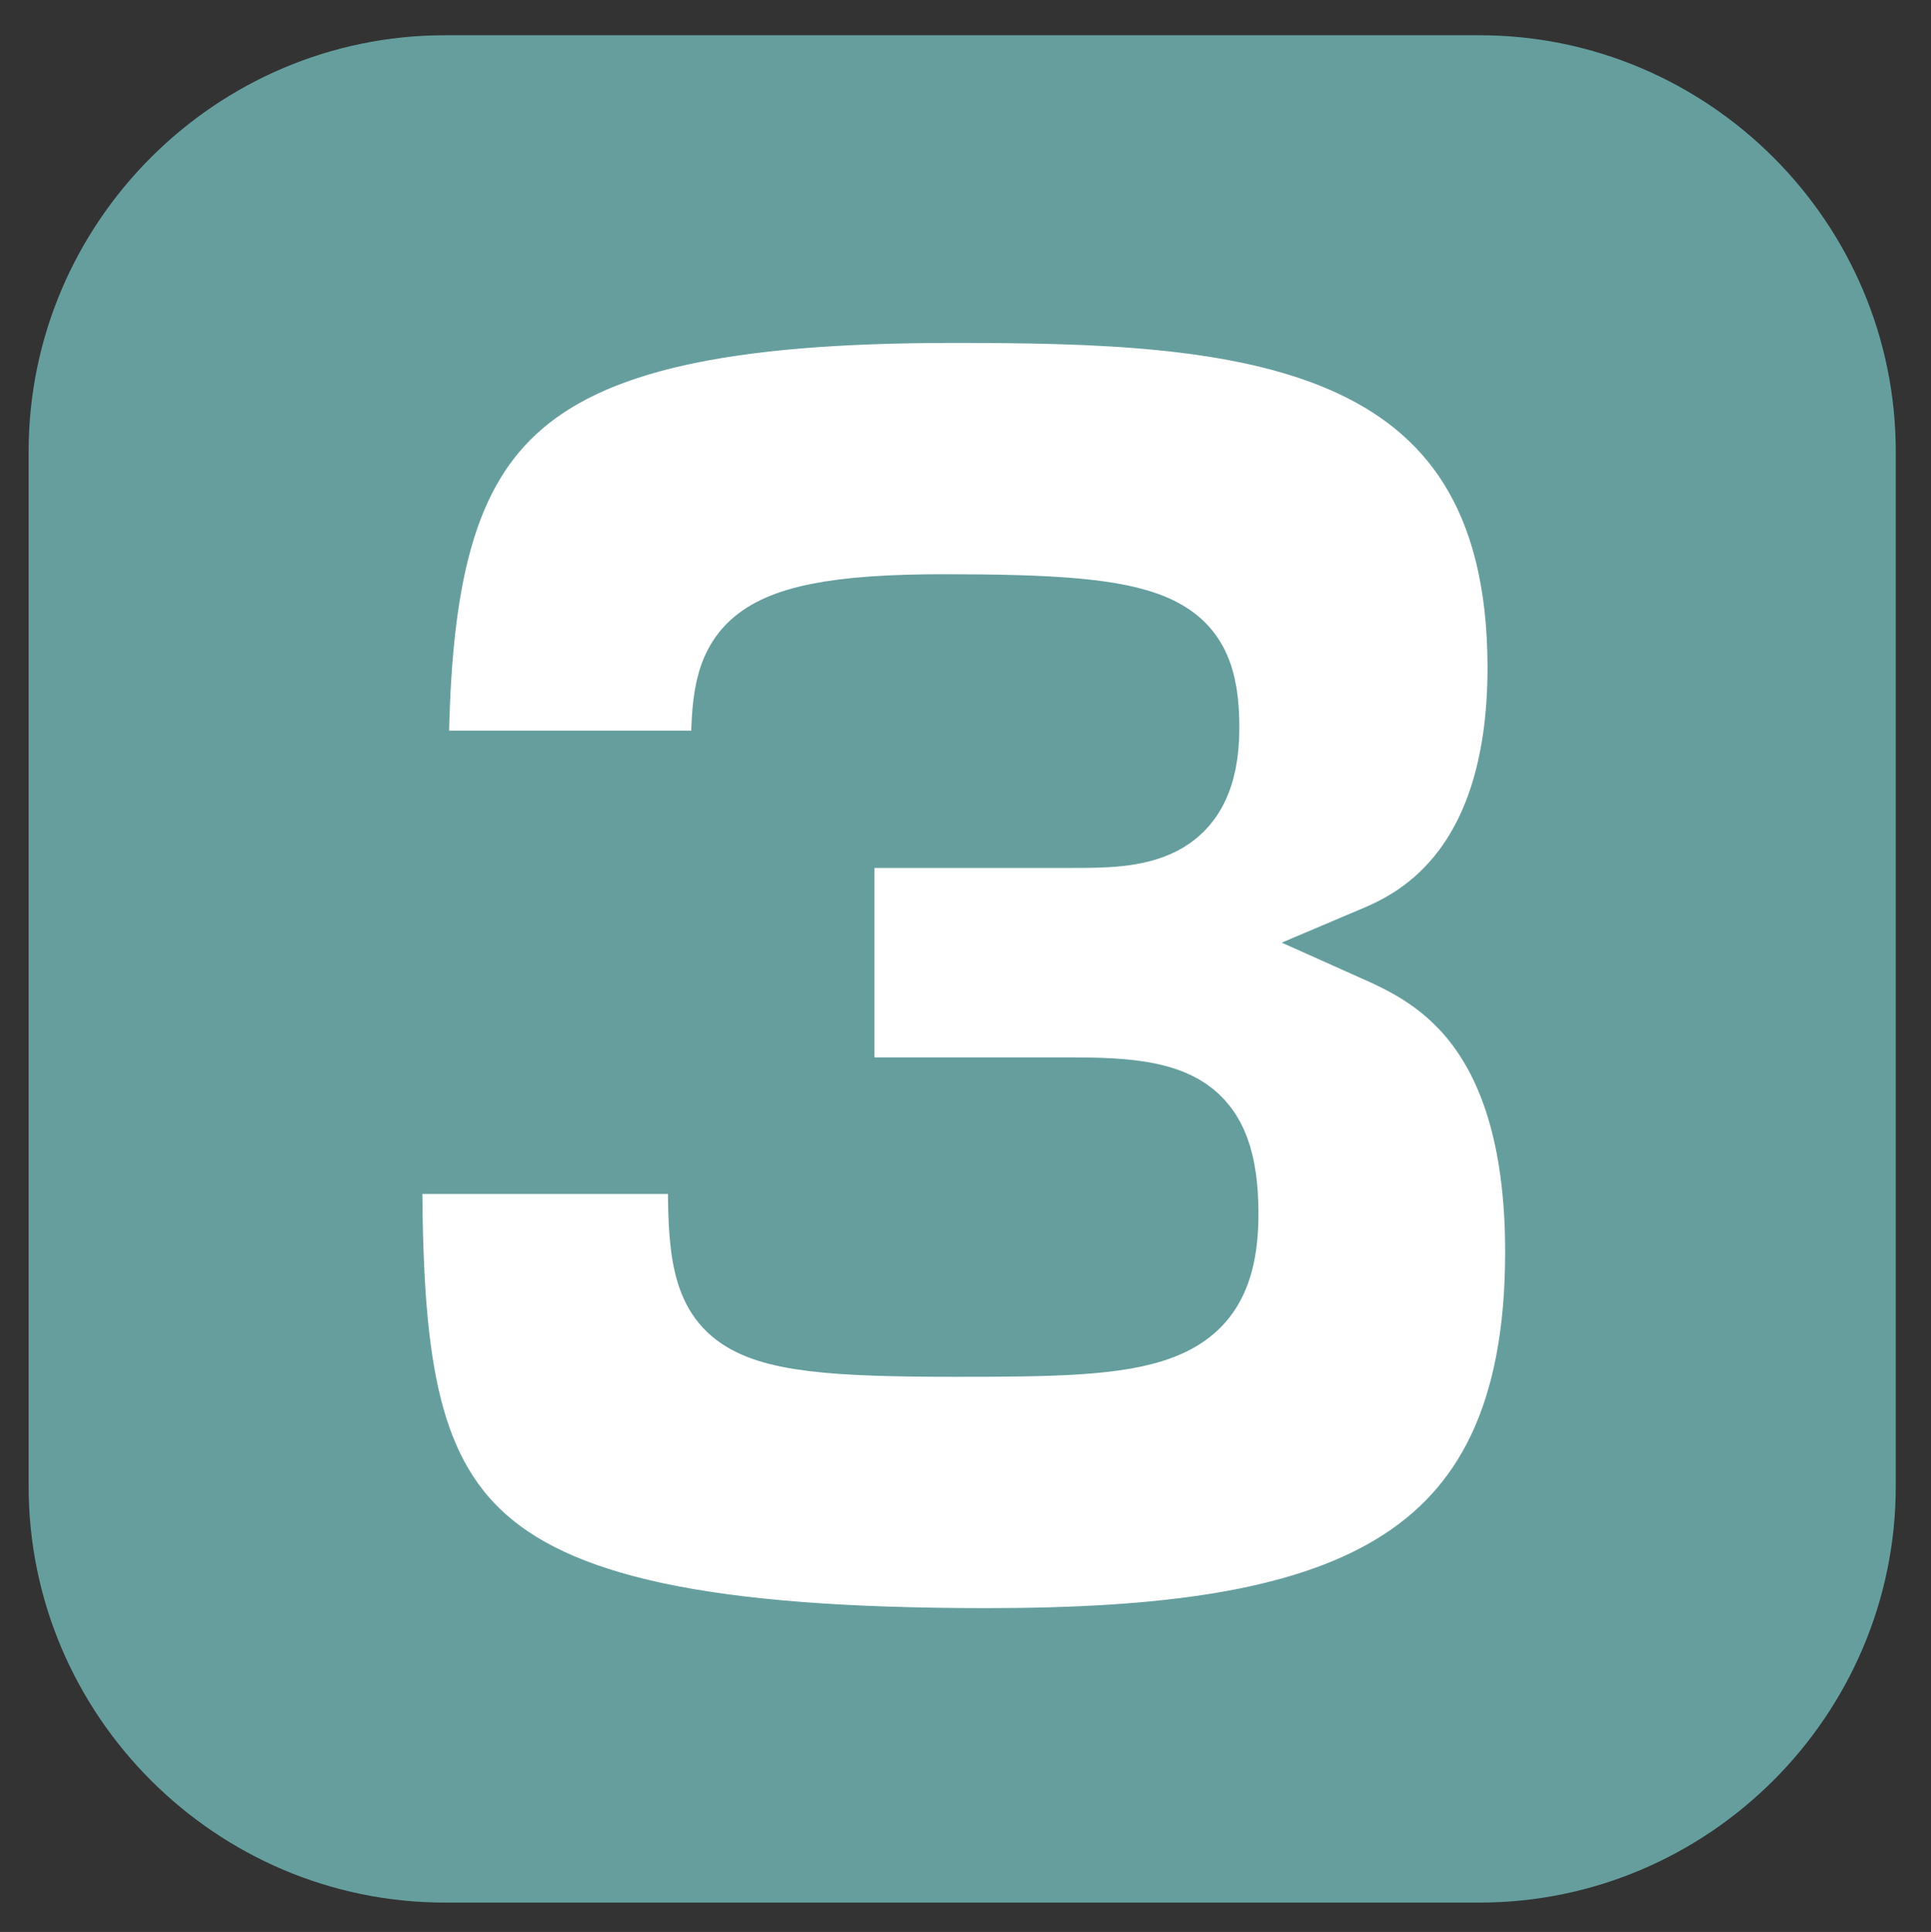
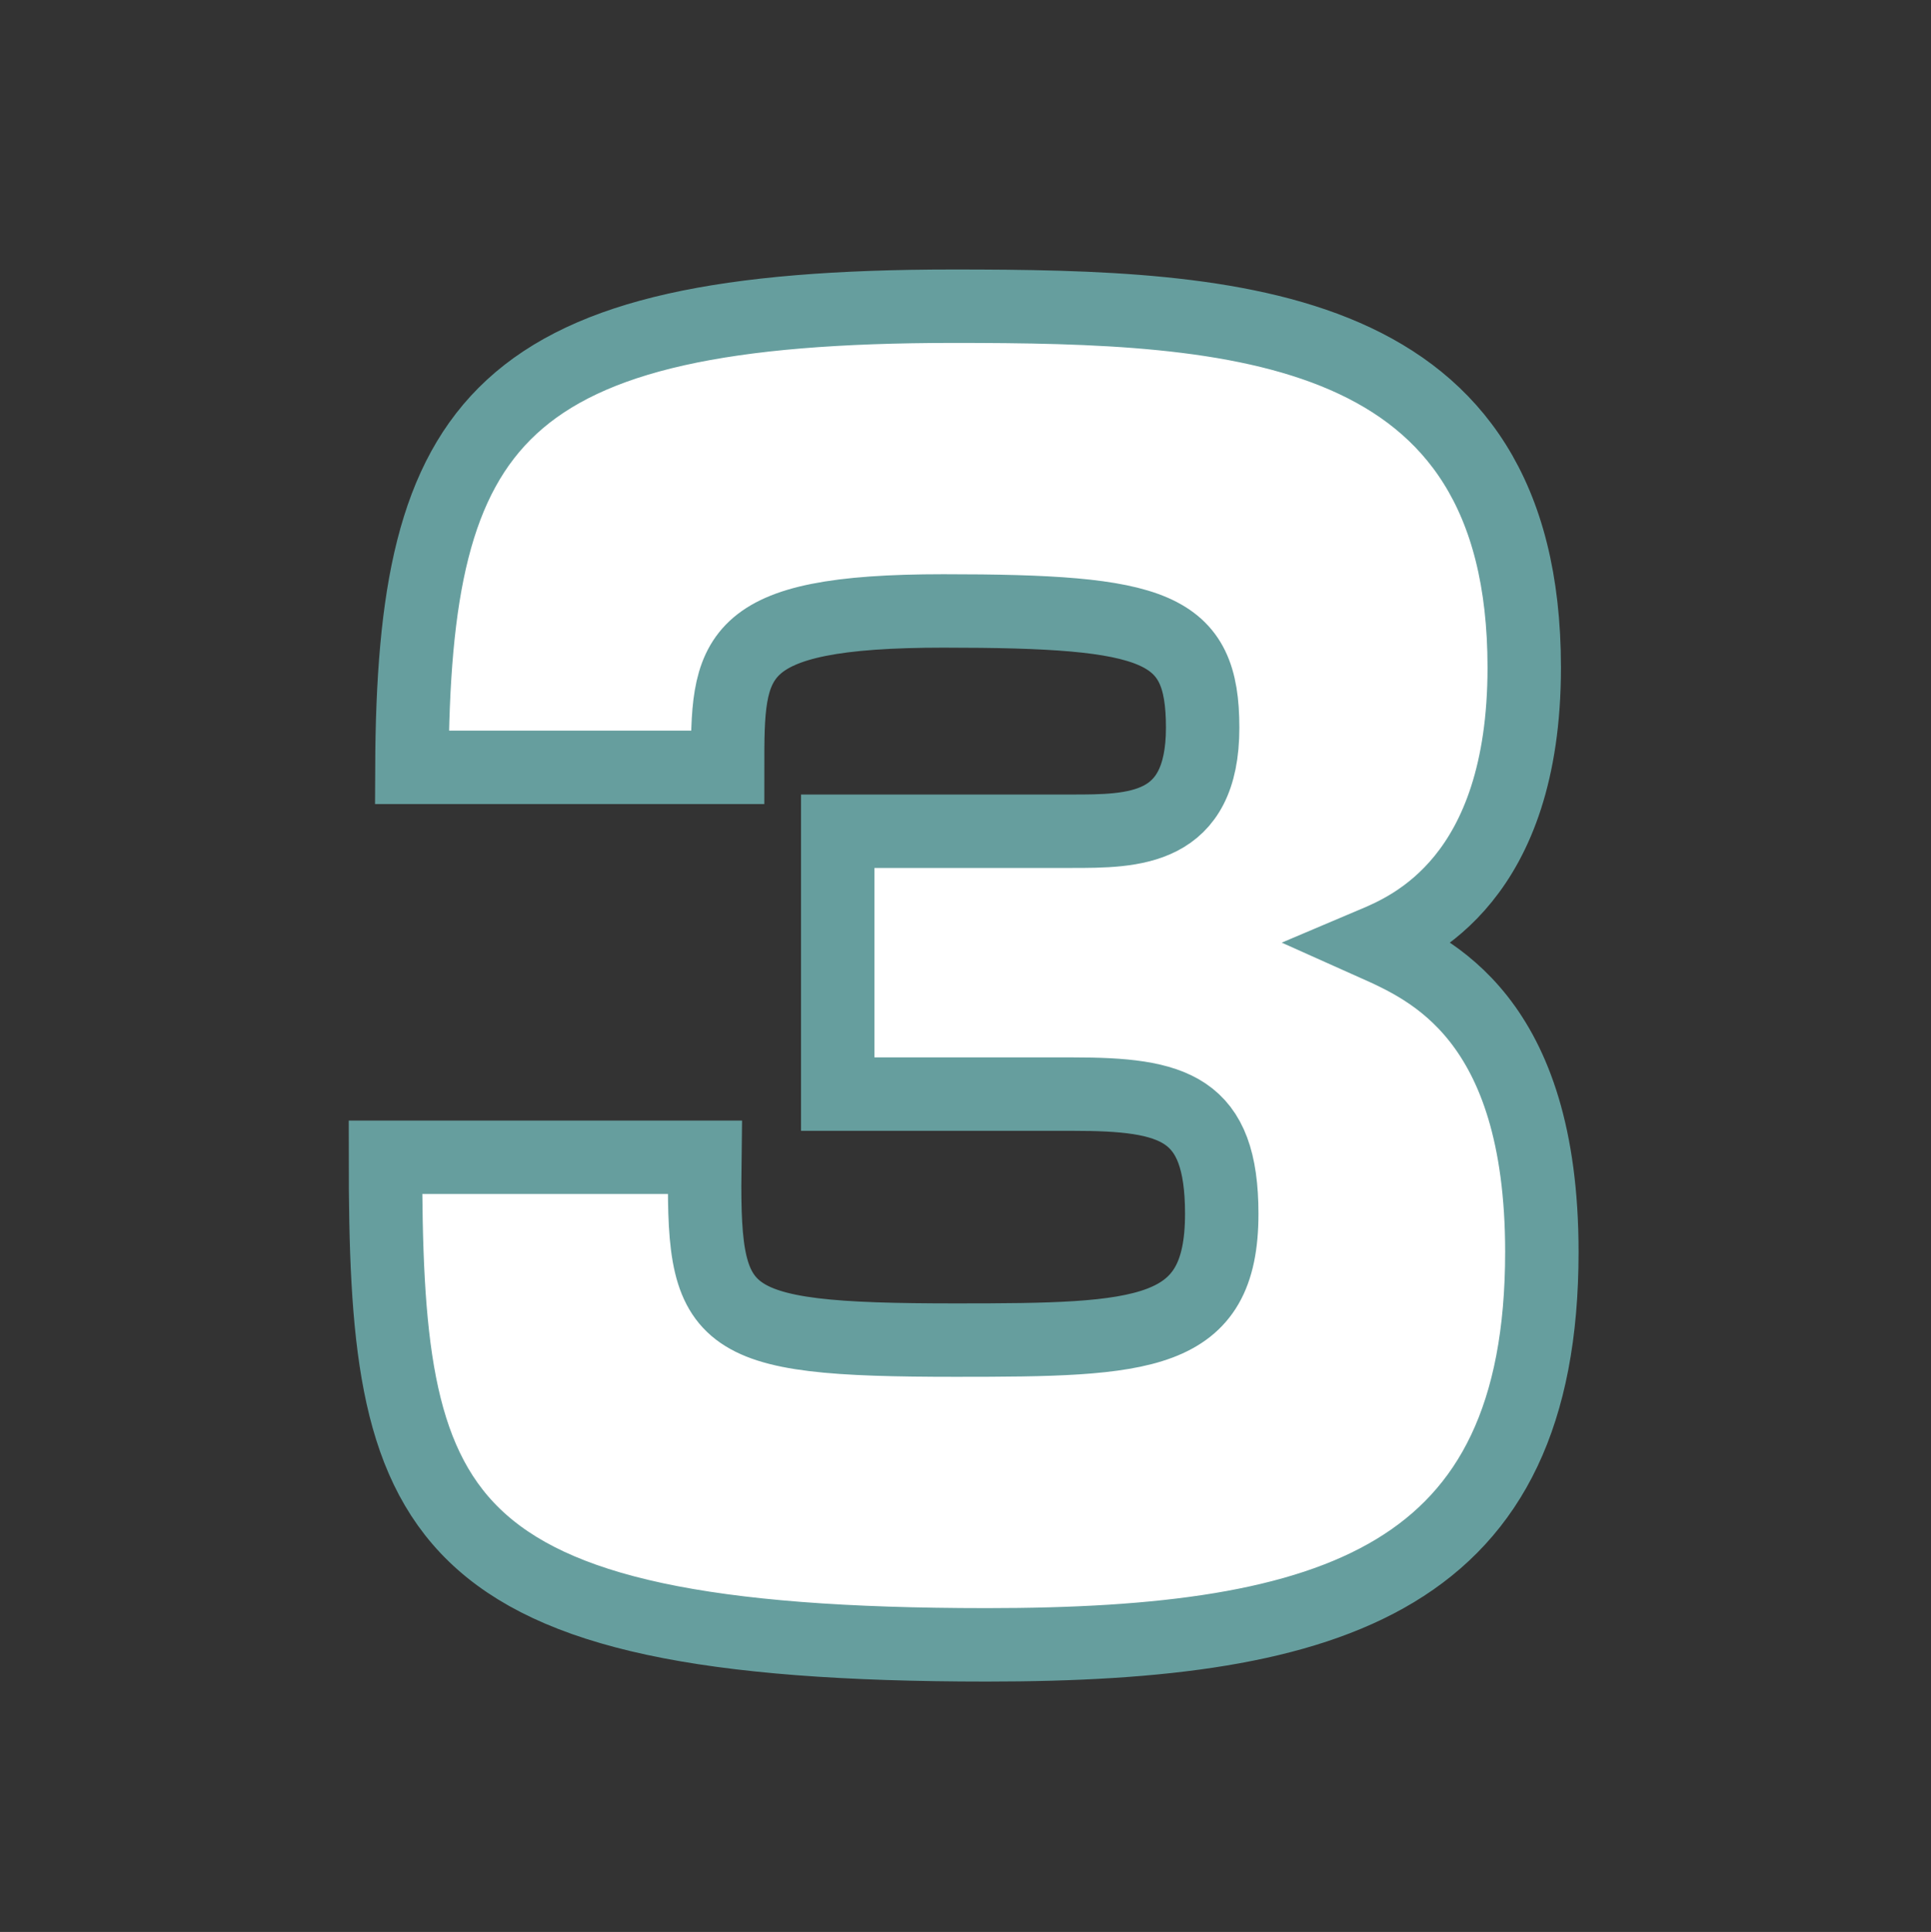
<svg xmlns="http://www.w3.org/2000/svg" version="1.1" id="レイヤー_1" x="0px" y="0px" viewBox="0 0 26.3 26.31" style="enable-background:new 0 0 26.3 26.31;" xml:space="preserve">
  <rect x="0" y="0" width="26.3" height="26.31" fill="#333333" stroke="none" />
  <style type="text/css">
	.st0{fill:#669E9E;}
	.st1{fill:#FFFFFF;stroke:#669E9E;stroke-miterlimit:10;}
</style>
  <g>
-     <path class="st0" d="M20.15,25.91H6.06c-3.12,0-5.67-2.55-5.67-5.67V6.15c0-3.12,2.55-5.67,5.67-5.67h14.09   c3.12,0,5.67,2.55,5.67,5.67v14.09C25.82,23.36,23.27,25.91,20.15,25.91z" />
    <g>
      <path class="st1" d="M9.6,15.76C9.57,18,9.7,18.25,13.02,18.25c2.57,0,3.62-0.04,3.62-1.72c0-1.45-0.65-1.63-2.03-1.63h-3.2v-3.58    h3.18c0.85,0,1.79,0,1.79-1.41c0-1.38-0.63-1.59-3.53-1.59c-2.94,0-2.94,0.63-2.94,2.13H5.61c0.02-4.72,1.15-6.28,7.37-6.28    c3.86,0,7.78,0.18,7.78,4.92c0,2.88-1.53,3.54-2.05,3.76c0.76,0.34,2.29,1,2.29,4.2c0,4.44-2.81,5.35-7.56,5.35    c-7.69,0-8.19-1.77-8.19-6.64H9.6z" />
    </g>
  </g>
</svg>